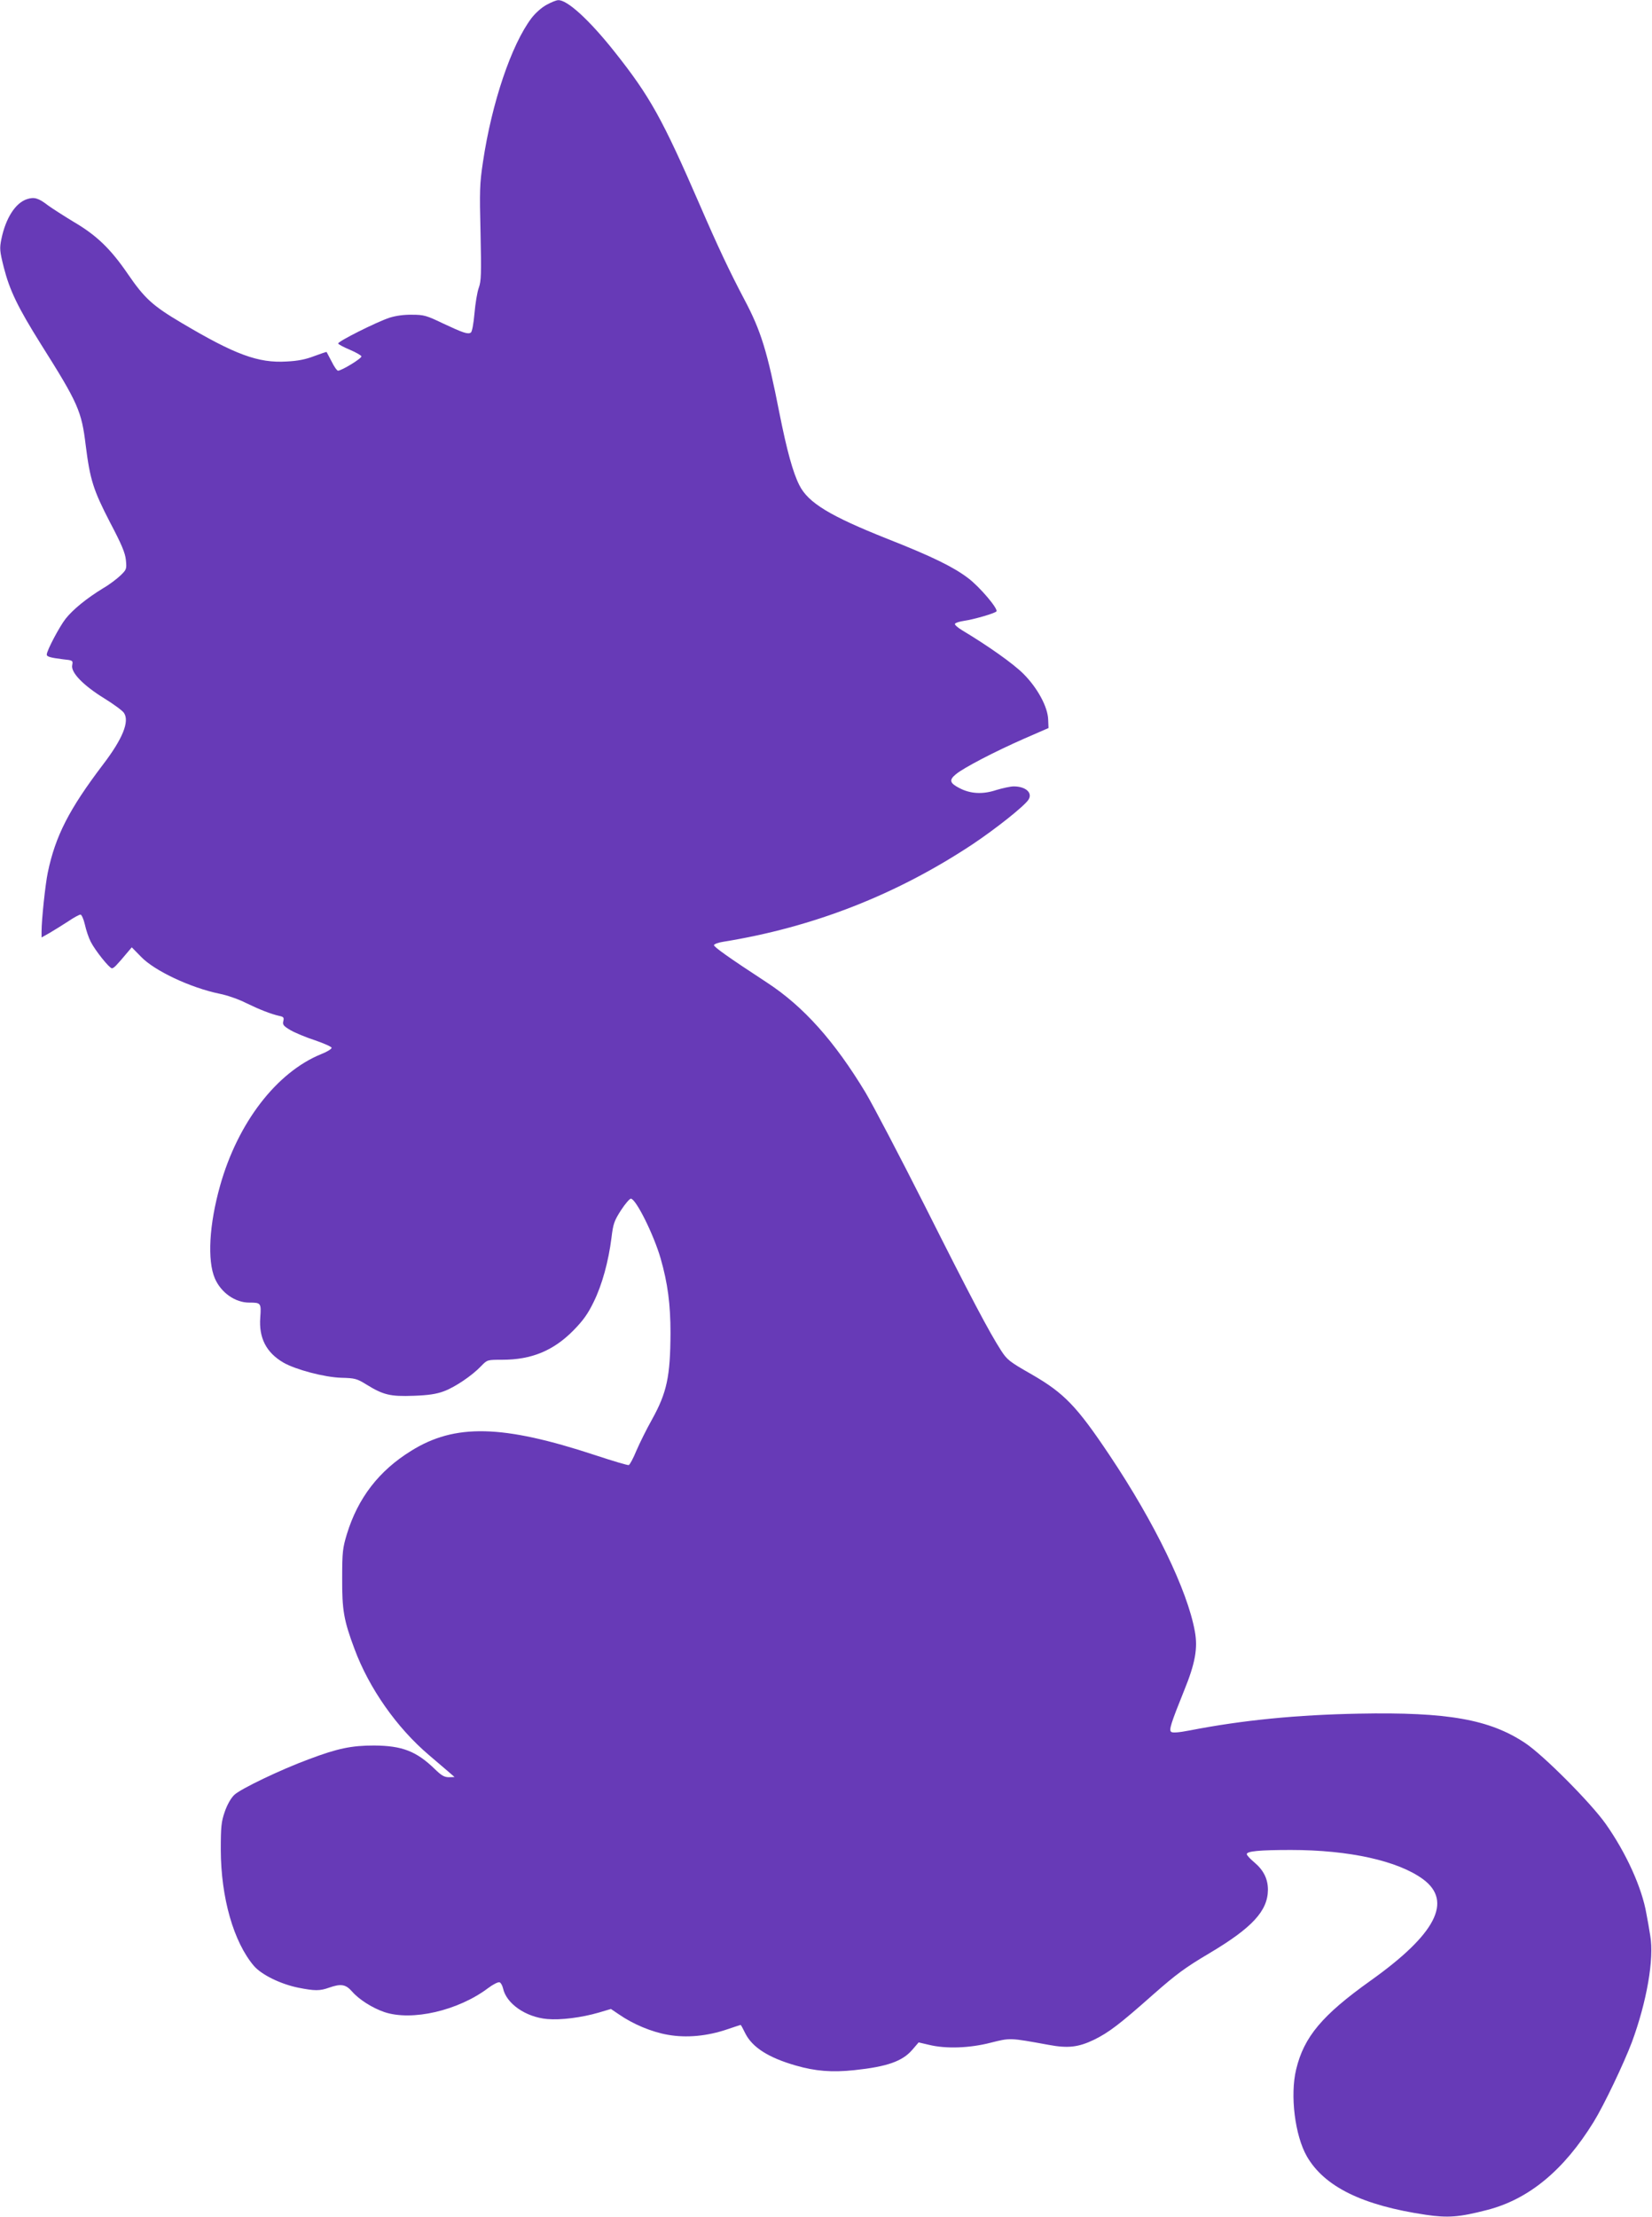
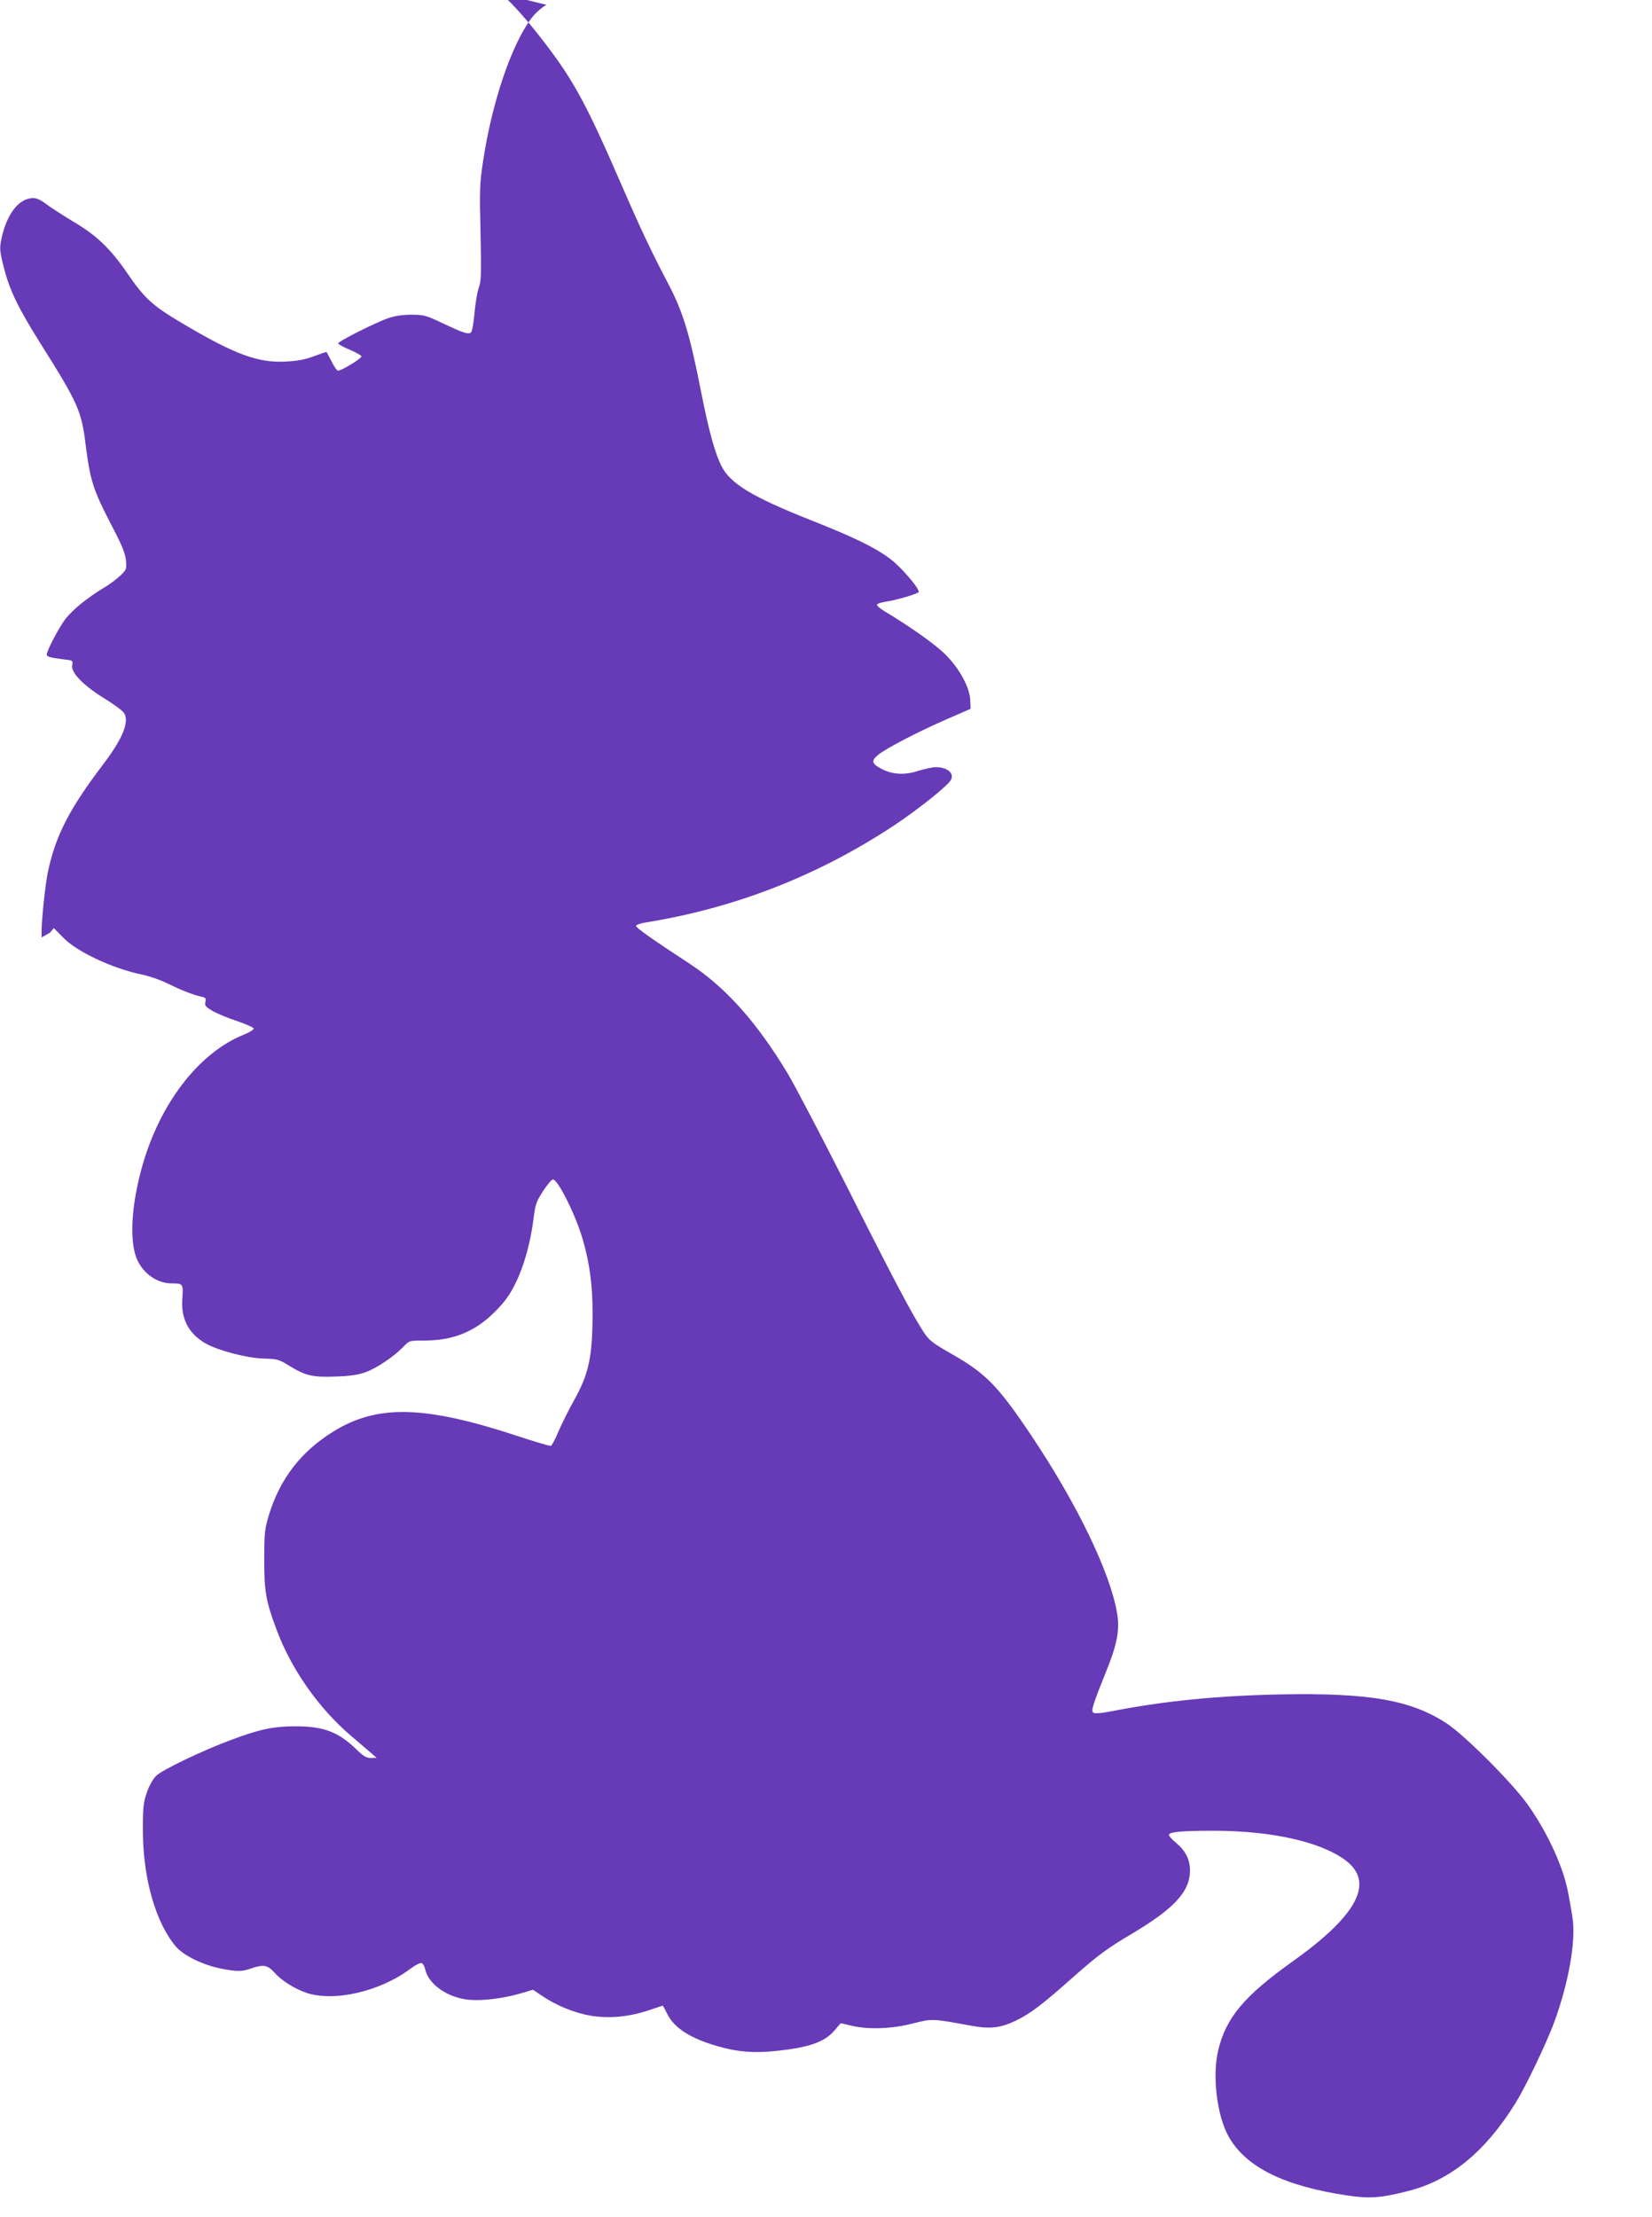
<svg xmlns="http://www.w3.org/2000/svg" version="1.0" width="954pt" height="1280pt" viewBox="0 0 954 1280" preserveAspectRatio="xMidYMid meet">
  <g transform="translate(0,1280) scale(0.1,-0.1)" fill="#673ab7" stroke="none">
-     <path d="M3156 12772 c-28 -15 -64 -47 -87 -77 -116 -154 -229 -488 -280 -830 -19 -126 -20 -166 -14 -411 5 -235 4 -276 -10 -315 -9 -24 -20 -91 -25 -148 -5 -59 -14 -107 -21 -111 -17 -11 -44 -2 -159 52 -96 46 -111 51 -180 51 -48 1 -95 -6 -130 -17 -76 -25 -301 -138 -297 -149 1 -5 31 -21 67 -36 35 -15 65 -32 67 -38 4 -11 -114 -83 -135 -83 -6 0 -23 24 -37 53 -15 28 -28 53 -29 55 -2 1 -34 -10 -72 -24 -49 -19 -95 -28 -159 -31 -164 -10 -298 40 -605 222 -169 100 -215 142 -313 285 -98 143 -179 221 -308 297 -58 35 -125 78 -150 96 -57 44 -81 51 -124 37 -66 -22 -122 -109 -147 -230 -11 -55 -10 -68 14 -164 34 -133 81 -230 213 -441 217 -344 236 -388 260 -586 25 -199 44 -258 140 -444 67 -127 88 -177 92 -218 5 -52 4 -55 -31 -89 -20 -19 -64 -53 -99 -73 -98 -60 -175 -123 -218 -177 -36 -46 -109 -184 -109 -207 0 -12 21 -18 93 -27 58 -6 59 -7 54 -34 -9 -42 64 -117 184 -191 55 -34 107 -72 115 -85 33 -49 -8 -150 -122 -299 -195 -257 -274 -411 -318 -622 -14 -66 -36 -272 -36 -341 l0 -34 48 27 c26 15 73 45 106 66 32 22 64 39 71 39 6 0 18 -26 25 -57 7 -32 22 -77 34 -100 26 -51 107 -152 122 -153 11 0 25 14 92 94 l23 27 53 -54 c77 -81 285 -179 454 -214 42 -8 111 -32 152 -53 78 -38 144 -64 193 -75 25 -5 28 -10 23 -30 -5 -21 1 -28 41 -52 26 -15 90 -42 143 -59 52 -18 95 -37 95 -43 0 -7 -26 -23 -59 -36 -259 -105 -483 -397 -585 -760 -63 -224 -75 -431 -30 -536 36 -82 117 -139 198 -139 68 0 70 -2 64 -86 -9 -117 34 -202 133 -260 71 -41 237 -85 335 -88 79 -2 90 -5 145 -39 97 -60 138 -70 272 -65 86 3 132 10 175 26 63 23 163 90 216 146 35 36 35 36 121 36 169 0 295 52 410 168 58 59 85 97 118 165 49 99 86 235 103 370 10 83 16 99 55 160 24 37 50 67 57 67 29 0 132 -207 172 -345 41 -143 57 -265 57 -430 -1 -252 -21 -345 -107 -500 -31 -55 -71 -136 -90 -180 -18 -44 -38 -81 -44 -83 -6 -2 -93 24 -193 57 -537 177 -811 183 -1064 25 -186 -115 -307 -272 -371 -481 -24 -80 -27 -103 -27 -253 -1 -184 9 -244 71 -409 84 -227 244 -455 430 -613 47 -40 100 -85 117 -100 l31 -27 -33 -1 c-26 0 -43 10 -80 46 -107 104 -189 136 -352 137 -129 0 -209 -16 -376 -79 -163 -60 -396 -172 -431 -206 -20 -19 -41 -57 -55 -97 -20 -58 -23 -85 -23 -221 1 -276 74 -531 191 -669 45 -52 154 -105 256 -126 96 -19 125 -19 178 0 69 24 96 20 133 -22 41 -47 117 -95 187 -119 159 -53 425 8 598 138 29 22 59 37 67 34 7 -2 16 -18 20 -35 19 -88 131 -166 255 -177 77 -7 197 8 297 37 l71 21 46 -31 c82 -57 190 -102 283 -118 107 -19 227 -8 344 32 41 14 75 25 76 25 2 0 14 -22 27 -49 41 -81 134 -140 290 -185 114 -33 209 -41 341 -27 188 20 276 51 333 117 l37 43 60 -14 c98 -24 234 -19 355 12 115 29 110 29 335 -12 112 -21 172 -14 262 29 86 42 149 90 344 263 132 116 183 154 325 238 245 146 335 243 336 365 0 63 -25 113 -78 158 -24 20 -44 41 -44 48 0 17 74 24 255 24 337 0 619 -63 763 -169 172 -127 74 -317 -304 -586 -279 -199 -384 -324 -429 -512 -36 -149 -7 -382 62 -502 101 -175 321 -283 686 -337 129 -19 194 -14 356 28 240 62 442 229 614 508 60 97 175 339 221 461 86 233 129 481 106 613 -6 39 -16 96 -22 126 -26 153 -118 354 -235 520 -87 123 -360 397 -465 467 -206 137 -448 180 -962 170 -357 -7 -668 -37 -976 -97 -62 -12 -99 -15 -107 -8 -13 11 -2 47 75 238 64 157 80 244 62 342 -42 235 -231 626 -492 1016 -190 284 -262 359 -451 468 -128 73 -141 83 -177 139 -67 104 -173 304 -440 835 -143 283 -297 577 -342 653 -179 296 -357 496 -568 634 -222 145 -310 208 -307 217 2 6 26 15 53 19 521 84 999 271 1439 562 135 90 300 221 324 258 26 40 -16 77 -85 77 -19 0 -64 -10 -101 -21 -78 -26 -149 -22 -212 11 -57 29 -62 47 -20 81 45 37 221 129 394 205 l140 61 -2 48 c-2 74 -62 184 -143 265 -58 58 -200 159 -355 252 -26 16 -44 32 -40 37 3 6 27 13 53 17 56 8 173 42 186 54 13 13 -97 143 -164 193 -86 65 -209 125 -465 226 -332 132 -458 208 -509 310 -37 73 -72 200 -115 416 -70 357 -107 476 -202 655 -86 163 -154 307 -257 545 -217 500 -289 629 -493 886 -146 184 -274 301 -326 298 -10 0 -40 -12 -67 -27z" />
+     <path d="M3156 12772 c-28 -15 -64 -47 -87 -77 -116 -154 -229 -488 -280 -830 -19 -126 -20 -166 -14 -411 5 -235 4 -276 -10 -315 -9 -24 -20 -91 -25 -148 -5 -59 -14 -107 -21 -111 -17 -11 -44 -2 -159 52 -96 46 -111 51 -180 51 -48 1 -95 -6 -130 -17 -76 -25 -301 -138 -297 -149 1 -5 31 -21 67 -36 35 -15 65 -32 67 -38 4 -11 -114 -83 -135 -83 -6 0 -23 24 -37 53 -15 28 -28 53 -29 55 -2 1 -34 -10 -72 -24 -49 -19 -95 -28 -159 -31 -164 -10 -298 40 -605 222 -169 100 -215 142 -313 285 -98 143 -179 221 -308 297 -58 35 -125 78 -150 96 -57 44 -81 51 -124 37 -66 -22 -122 -109 -147 -230 -11 -55 -10 -68 14 -164 34 -133 81 -230 213 -441 217 -344 236 -388 260 -586 25 -199 44 -258 140 -444 67 -127 88 -177 92 -218 5 -52 4 -55 -31 -89 -20 -19 -64 -53 -99 -73 -98 -60 -175 -123 -218 -177 -36 -46 -109 -184 -109 -207 0 -12 21 -18 93 -27 58 -6 59 -7 54 -34 -9 -42 64 -117 184 -191 55 -34 107 -72 115 -85 33 -49 -8 -150 -122 -299 -195 -257 -274 -411 -318 -622 -14 -66 -36 -272 -36 -341 l0 -34 48 27 l23 27 53 -54 c77 -81 285 -179 454 -214 42 -8 111 -32 152 -53 78 -38 144 -64 193 -75 25 -5 28 -10 23 -30 -5 -21 1 -28 41 -52 26 -15 90 -42 143 -59 52 -18 95 -37 95 -43 0 -7 -26 -23 -59 -36 -259 -105 -483 -397 -585 -760 -63 -224 -75 -431 -30 -536 36 -82 117 -139 198 -139 68 0 70 -2 64 -86 -9 -117 34 -202 133 -260 71 -41 237 -85 335 -88 79 -2 90 -5 145 -39 97 -60 138 -70 272 -65 86 3 132 10 175 26 63 23 163 90 216 146 35 36 35 36 121 36 169 0 295 52 410 168 58 59 85 97 118 165 49 99 86 235 103 370 10 83 16 99 55 160 24 37 50 67 57 67 29 0 132 -207 172 -345 41 -143 57 -265 57 -430 -1 -252 -21 -345 -107 -500 -31 -55 -71 -136 -90 -180 -18 -44 -38 -81 -44 -83 -6 -2 -93 24 -193 57 -537 177 -811 183 -1064 25 -186 -115 -307 -272 -371 -481 -24 -80 -27 -103 -27 -253 -1 -184 9 -244 71 -409 84 -227 244 -455 430 -613 47 -40 100 -85 117 -100 l31 -27 -33 -1 c-26 0 -43 10 -80 46 -107 104 -189 136 -352 137 -129 0 -209 -16 -376 -79 -163 -60 -396 -172 -431 -206 -20 -19 -41 -57 -55 -97 -20 -58 -23 -85 -23 -221 1 -276 74 -531 191 -669 45 -52 154 -105 256 -126 96 -19 125 -19 178 0 69 24 96 20 133 -22 41 -47 117 -95 187 -119 159 -53 425 8 598 138 29 22 59 37 67 34 7 -2 16 -18 20 -35 19 -88 131 -166 255 -177 77 -7 197 8 297 37 l71 21 46 -31 c82 -57 190 -102 283 -118 107 -19 227 -8 344 32 41 14 75 25 76 25 2 0 14 -22 27 -49 41 -81 134 -140 290 -185 114 -33 209 -41 341 -27 188 20 276 51 333 117 l37 43 60 -14 c98 -24 234 -19 355 12 115 29 110 29 335 -12 112 -21 172 -14 262 29 86 42 149 90 344 263 132 116 183 154 325 238 245 146 335 243 336 365 0 63 -25 113 -78 158 -24 20 -44 41 -44 48 0 17 74 24 255 24 337 0 619 -63 763 -169 172 -127 74 -317 -304 -586 -279 -199 -384 -324 -429 -512 -36 -149 -7 -382 62 -502 101 -175 321 -283 686 -337 129 -19 194 -14 356 28 240 62 442 229 614 508 60 97 175 339 221 461 86 233 129 481 106 613 -6 39 -16 96 -22 126 -26 153 -118 354 -235 520 -87 123 -360 397 -465 467 -206 137 -448 180 -962 170 -357 -7 -668 -37 -976 -97 -62 -12 -99 -15 -107 -8 -13 11 -2 47 75 238 64 157 80 244 62 342 -42 235 -231 626 -492 1016 -190 284 -262 359 -451 468 -128 73 -141 83 -177 139 -67 104 -173 304 -440 835 -143 283 -297 577 -342 653 -179 296 -357 496 -568 634 -222 145 -310 208 -307 217 2 6 26 15 53 19 521 84 999 271 1439 562 135 90 300 221 324 258 26 40 -16 77 -85 77 -19 0 -64 -10 -101 -21 -78 -26 -149 -22 -212 11 -57 29 -62 47 -20 81 45 37 221 129 394 205 l140 61 -2 48 c-2 74 -62 184 -143 265 -58 58 -200 159 -355 252 -26 16 -44 32 -40 37 3 6 27 13 53 17 56 8 173 42 186 54 13 13 -97 143 -164 193 -86 65 -209 125 -465 226 -332 132 -458 208 -509 310 -37 73 -72 200 -115 416 -70 357 -107 476 -202 655 -86 163 -154 307 -257 545 -217 500 -289 629 -493 886 -146 184 -274 301 -326 298 -10 0 -40 -12 -67 -27z" />
  </g>
</svg>